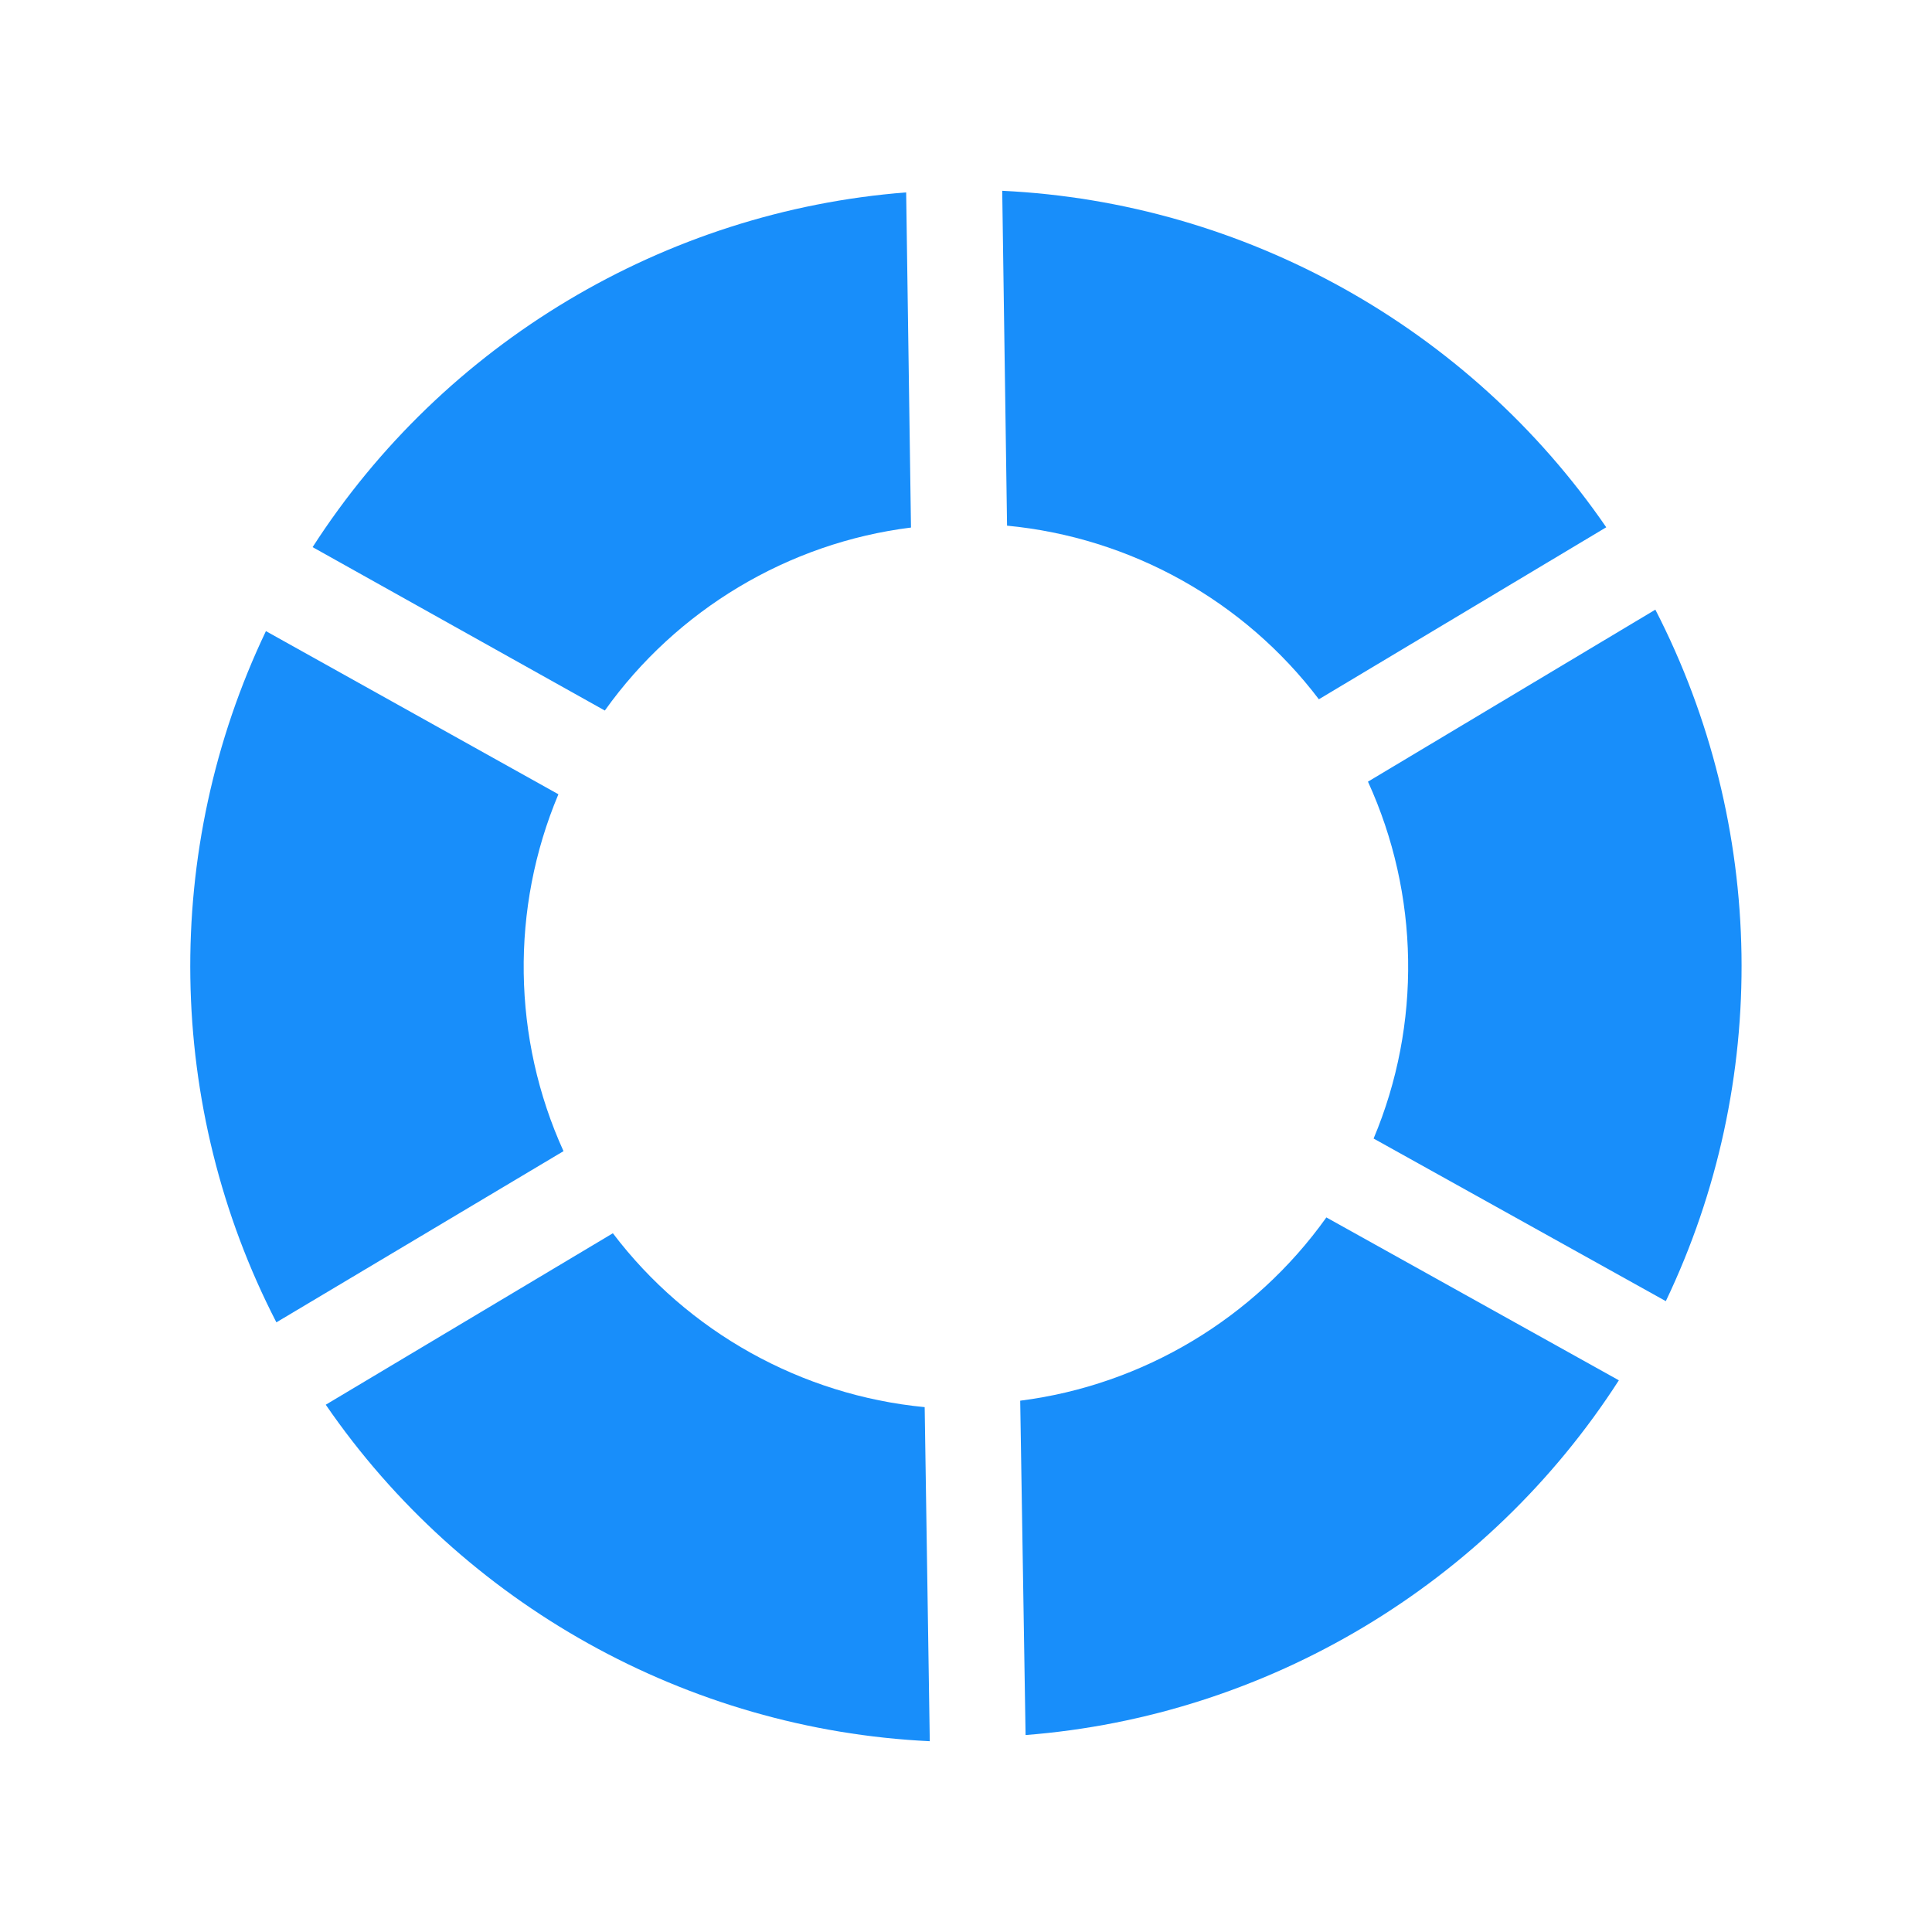
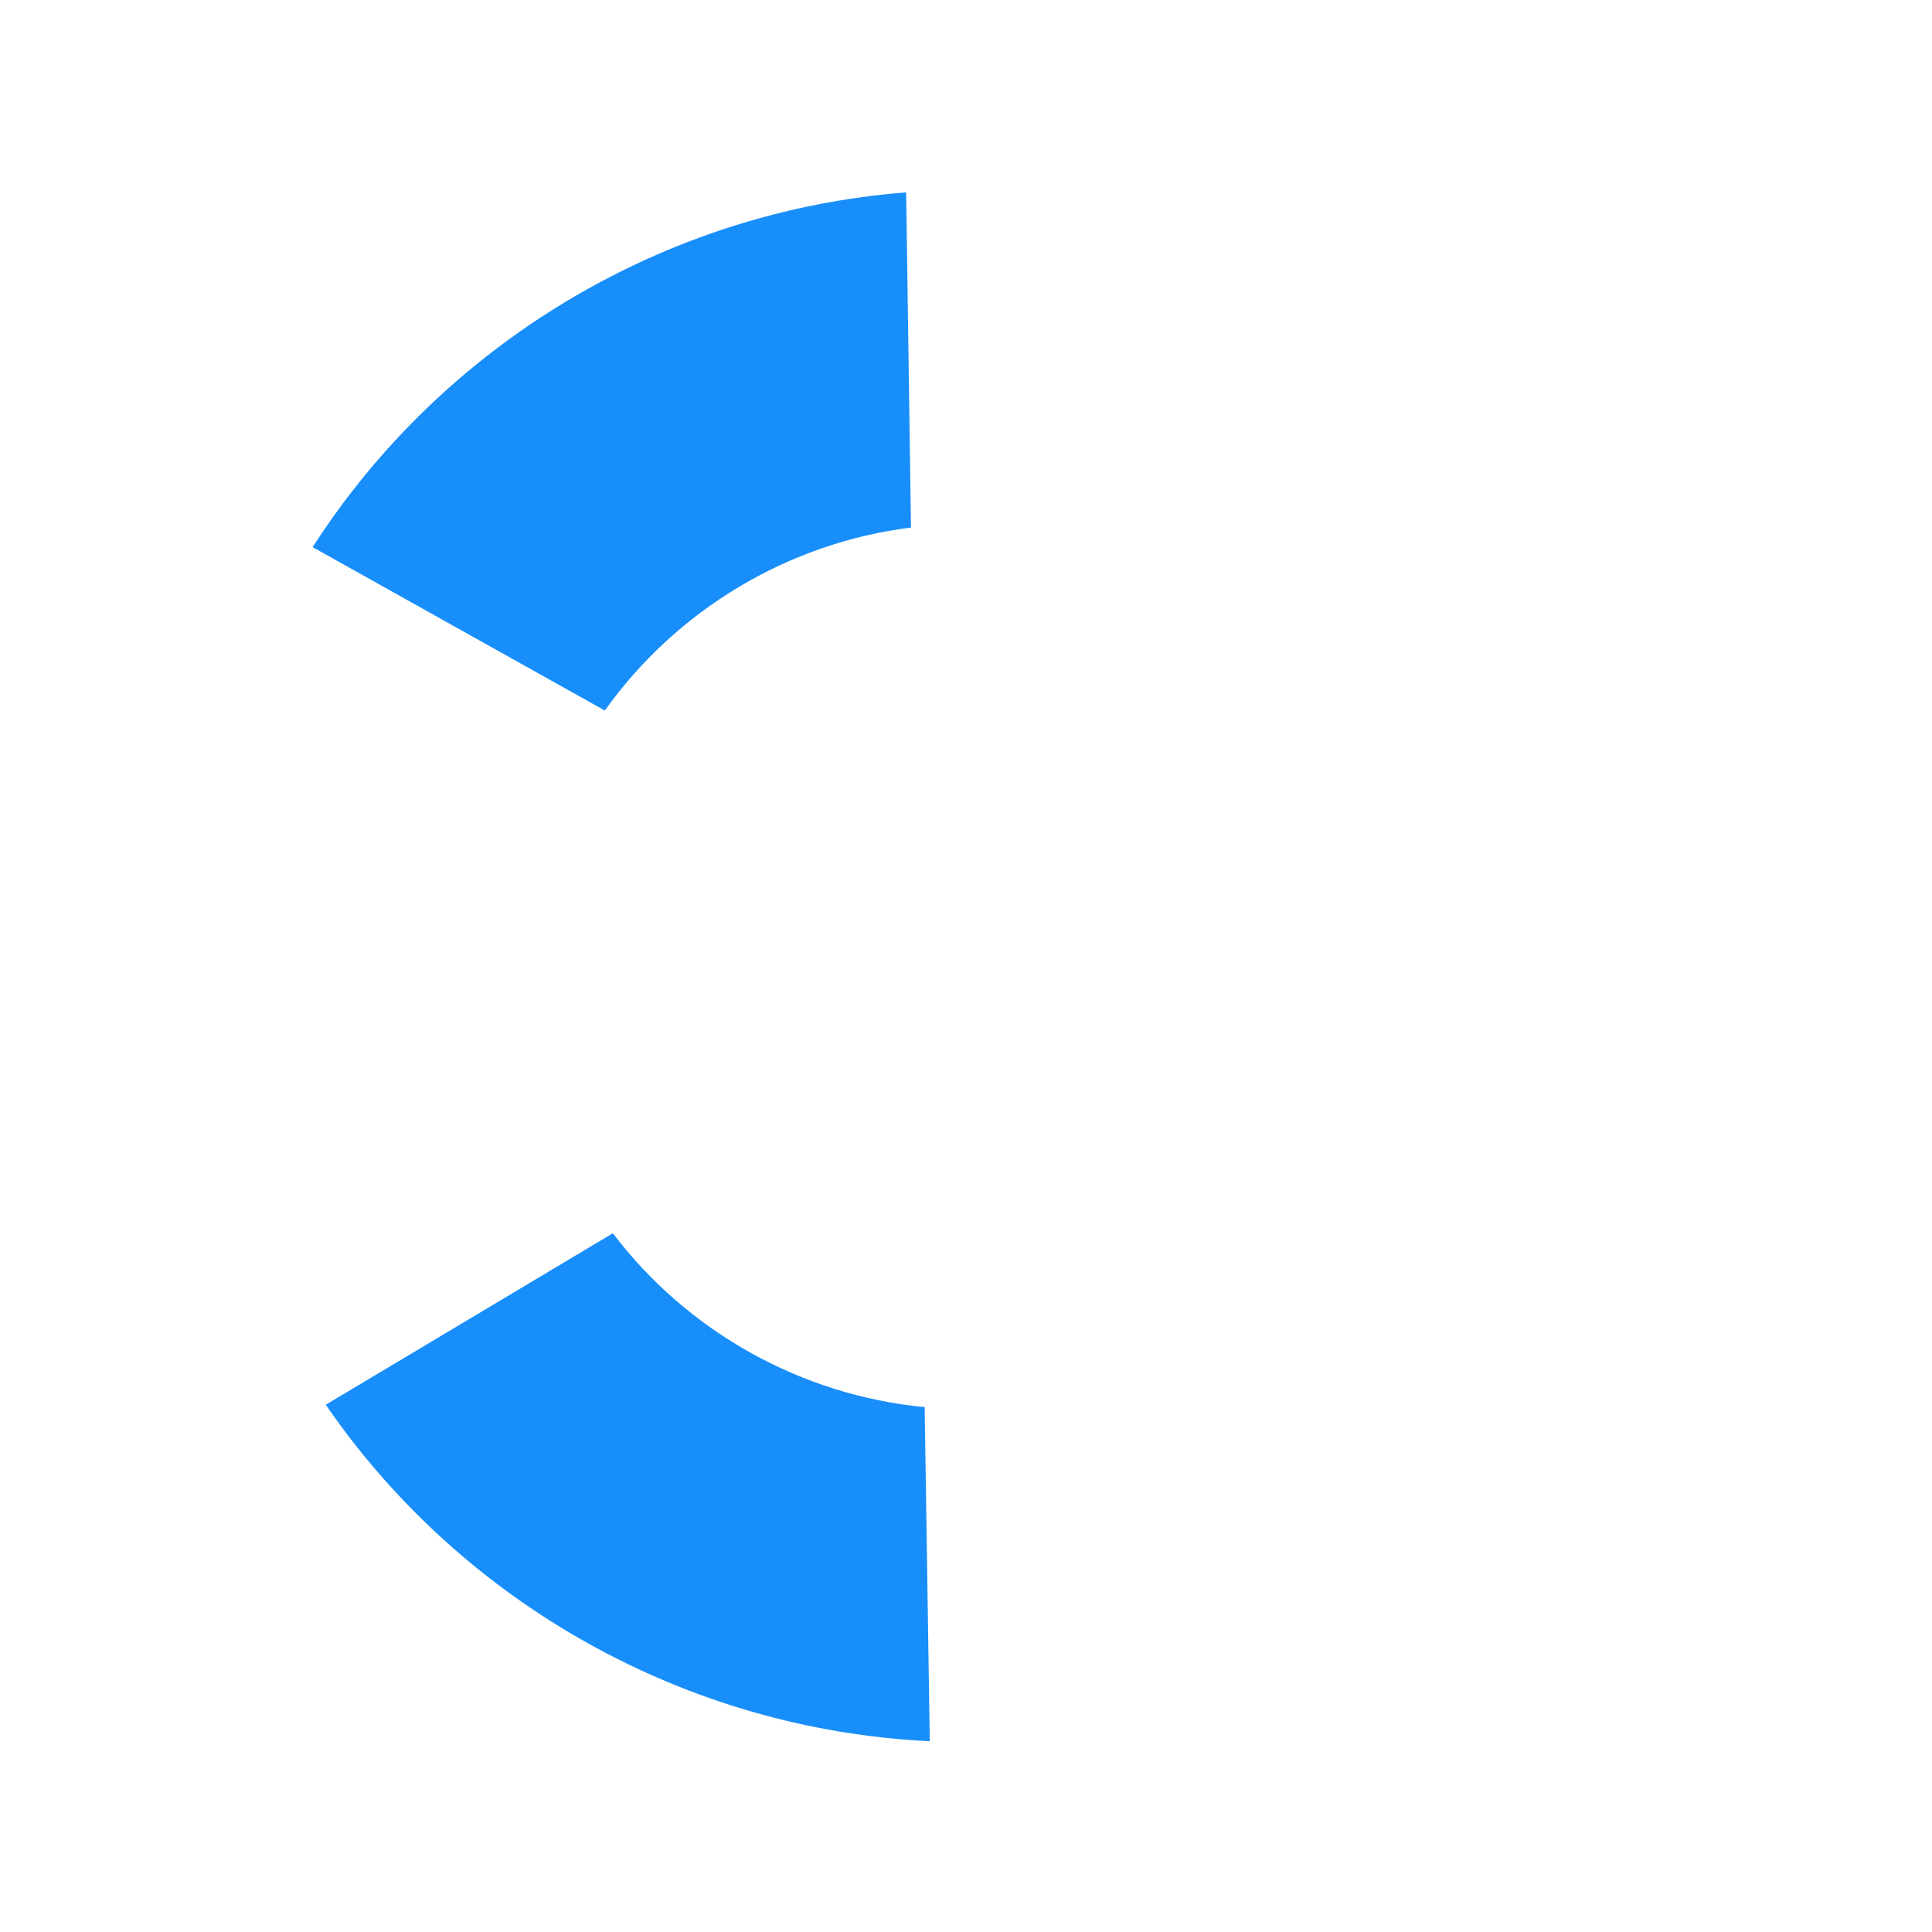
<svg xmlns="http://www.w3.org/2000/svg" version="1.1" id="Layer_1" x="0px" y="0px" viewBox="0 0 720 720" style="enable-background:new 0 0 720 720;" fill="#188EFA" xml:space="preserve">
  <g>
    <g>
-       <path d="M616.9,227.2l-107.1,64.1c19.2,42,20,90.5,2.1,133l108.9,60.6C659.8,403.4,658.3,307.6,616.9,227.2z" />
-     </g>
+       </g>
    <g>
-       <path d="M603.3,514.4l-109-60.7c-26.8,37.6-68.4,62.5-114.1,68.3l2,124.6C472.2,639.6,554.4,590.4,603.3,514.4z" />
-     </g>
+       </g>
    <g>
-       <path d="M598.6,196.5C547.5,122.1,463.8,75.4,373.5,71.1l1.8,124.8c46,4.4,88.3,27.9,116.2,64.7L598.6,196.5z" />
-     </g>
+       </g>
    <g>
      <path d="M337.7,71.7c-90,7-172.3,56.2-221.2,132.2l108.9,60.9c26.8-37.6,68.4-62.5,114.1-68.2L337.7,71.7z" />
    </g>
    <g>
-       <path d="M208.1,296L99.1,235.2c-38.9,81.5-37.5,177.3,3.9,257.6l107-63.8C190.9,387,190.2,338.5,208.1,296z" />
-     </g>
+       </g>
    <g>
      <path d="M228.4,459.6l-107,63.9c51.1,74.4,134.8,121.1,225.1,125.4l-1.9-124.5C298.7,520,256.3,496.4,228.4,459.6z" />
    </g>
  </g>
</svg>